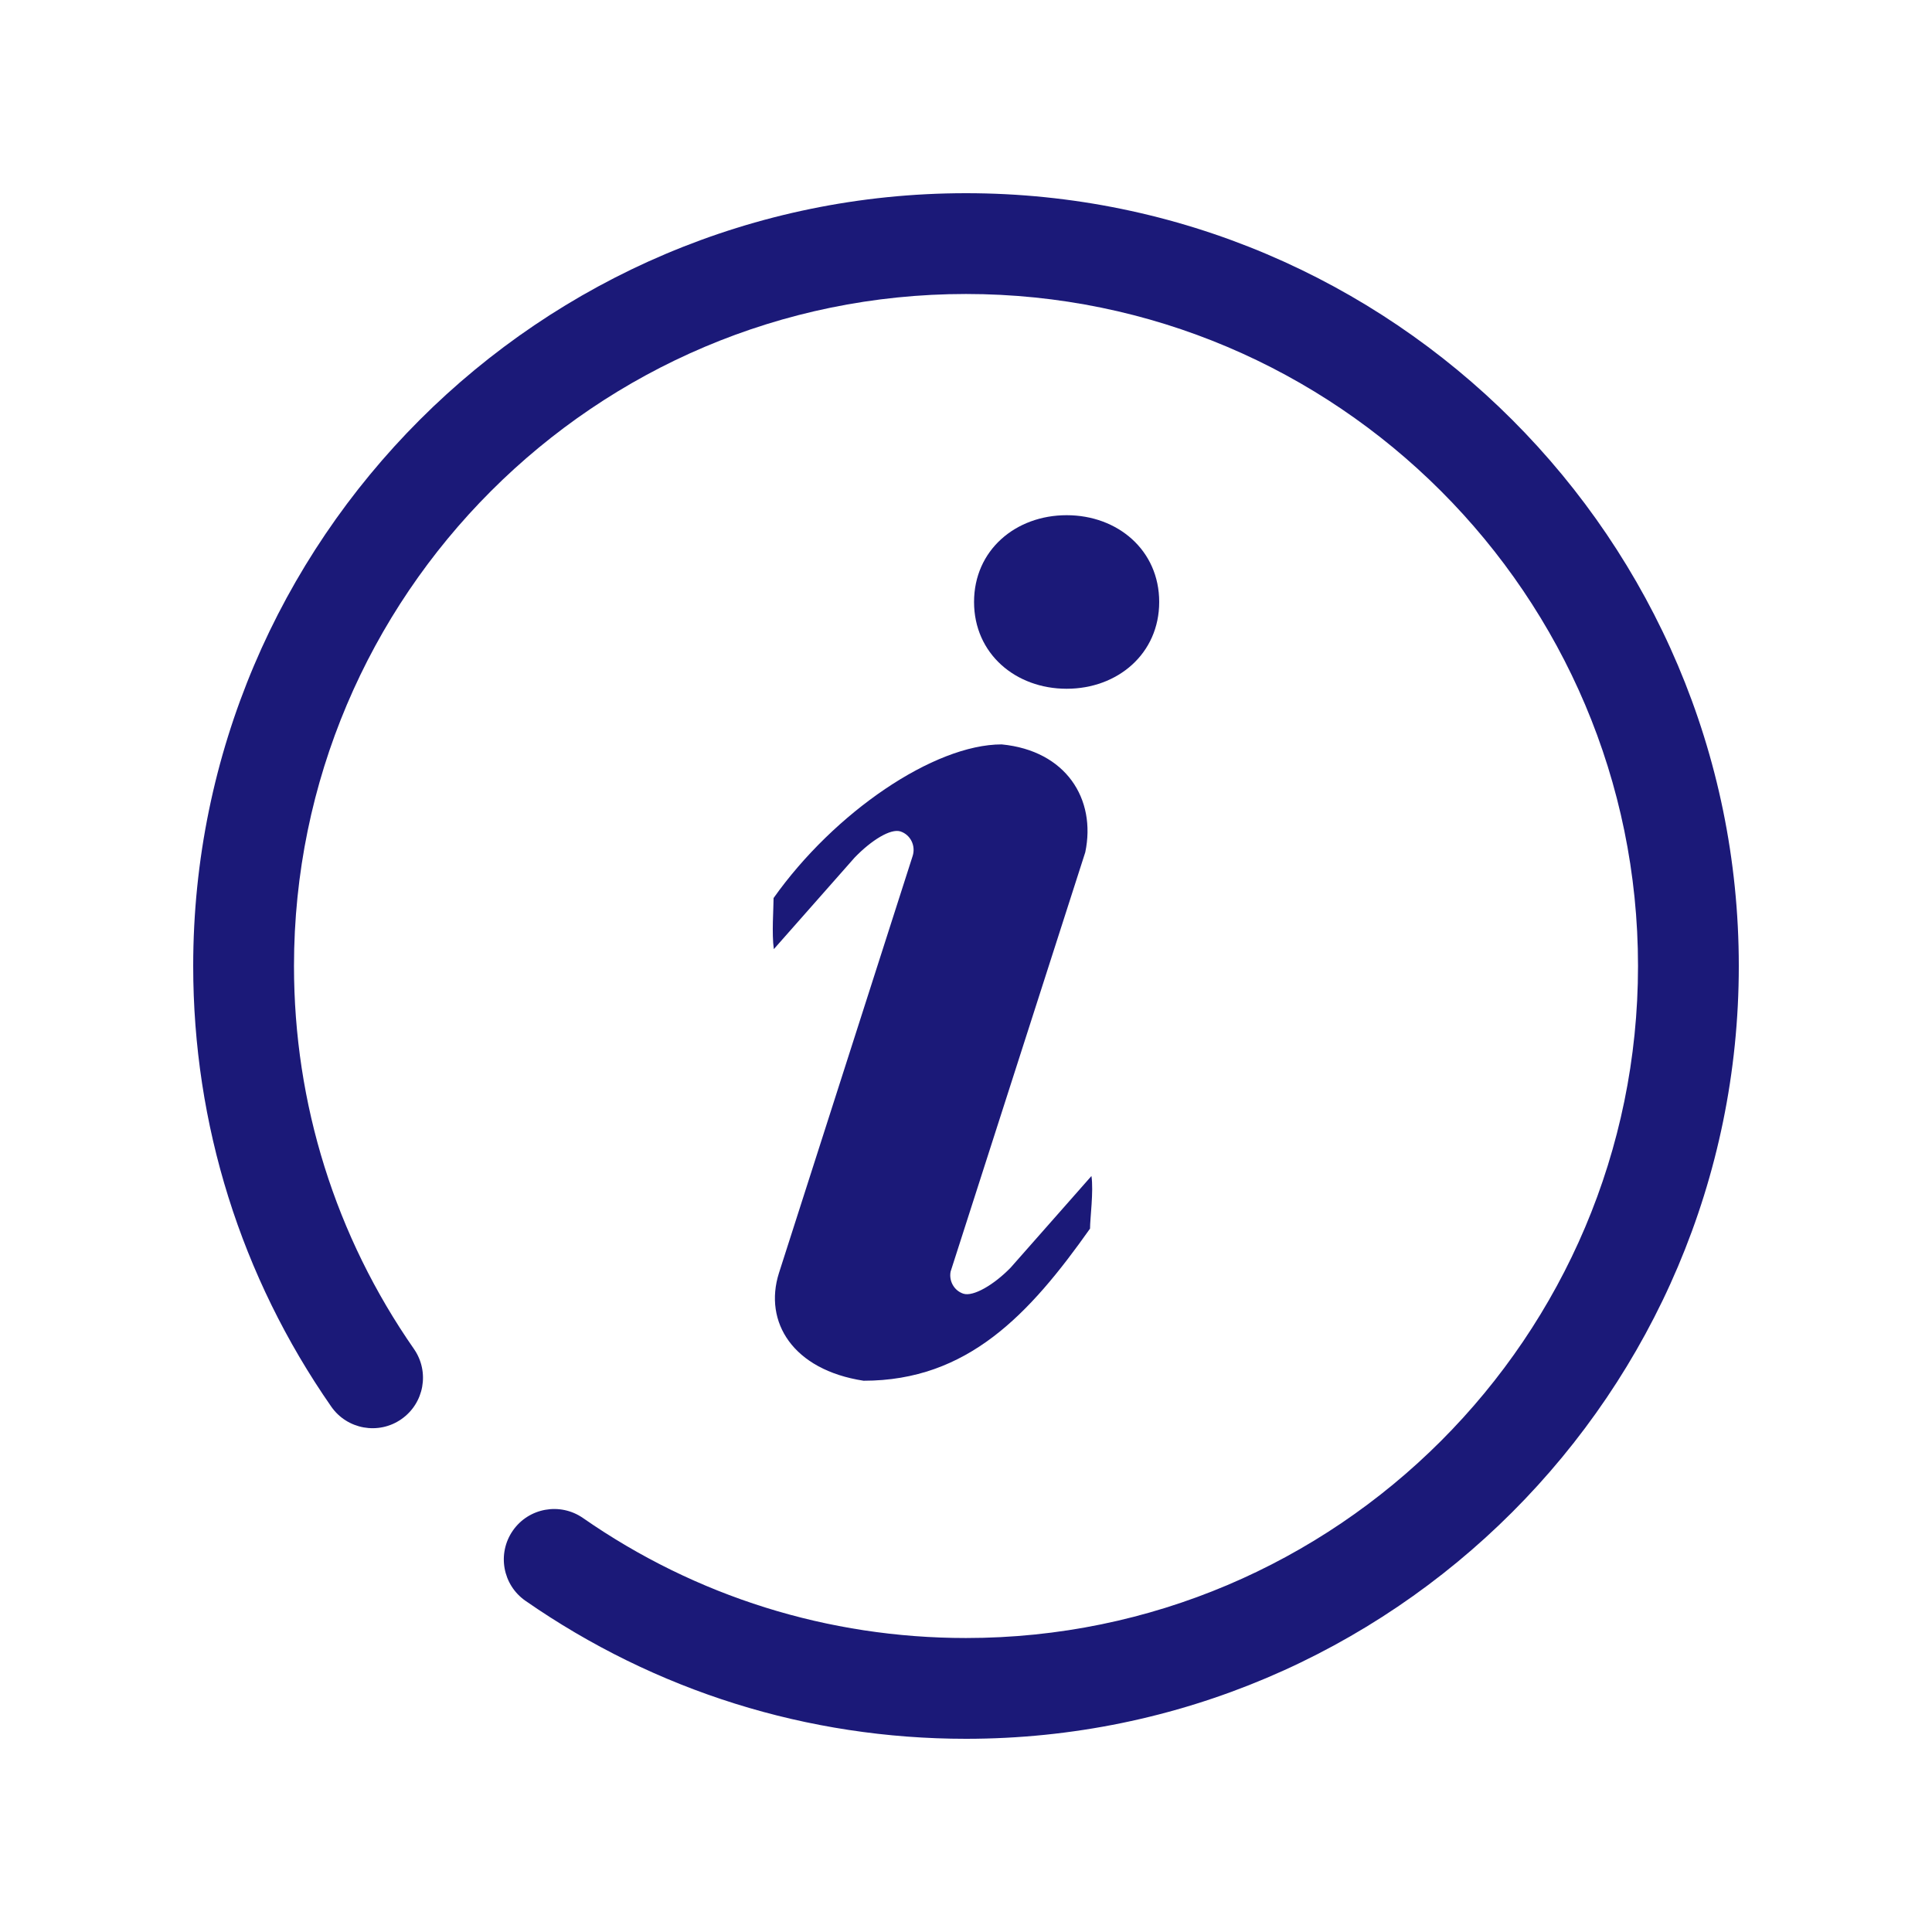
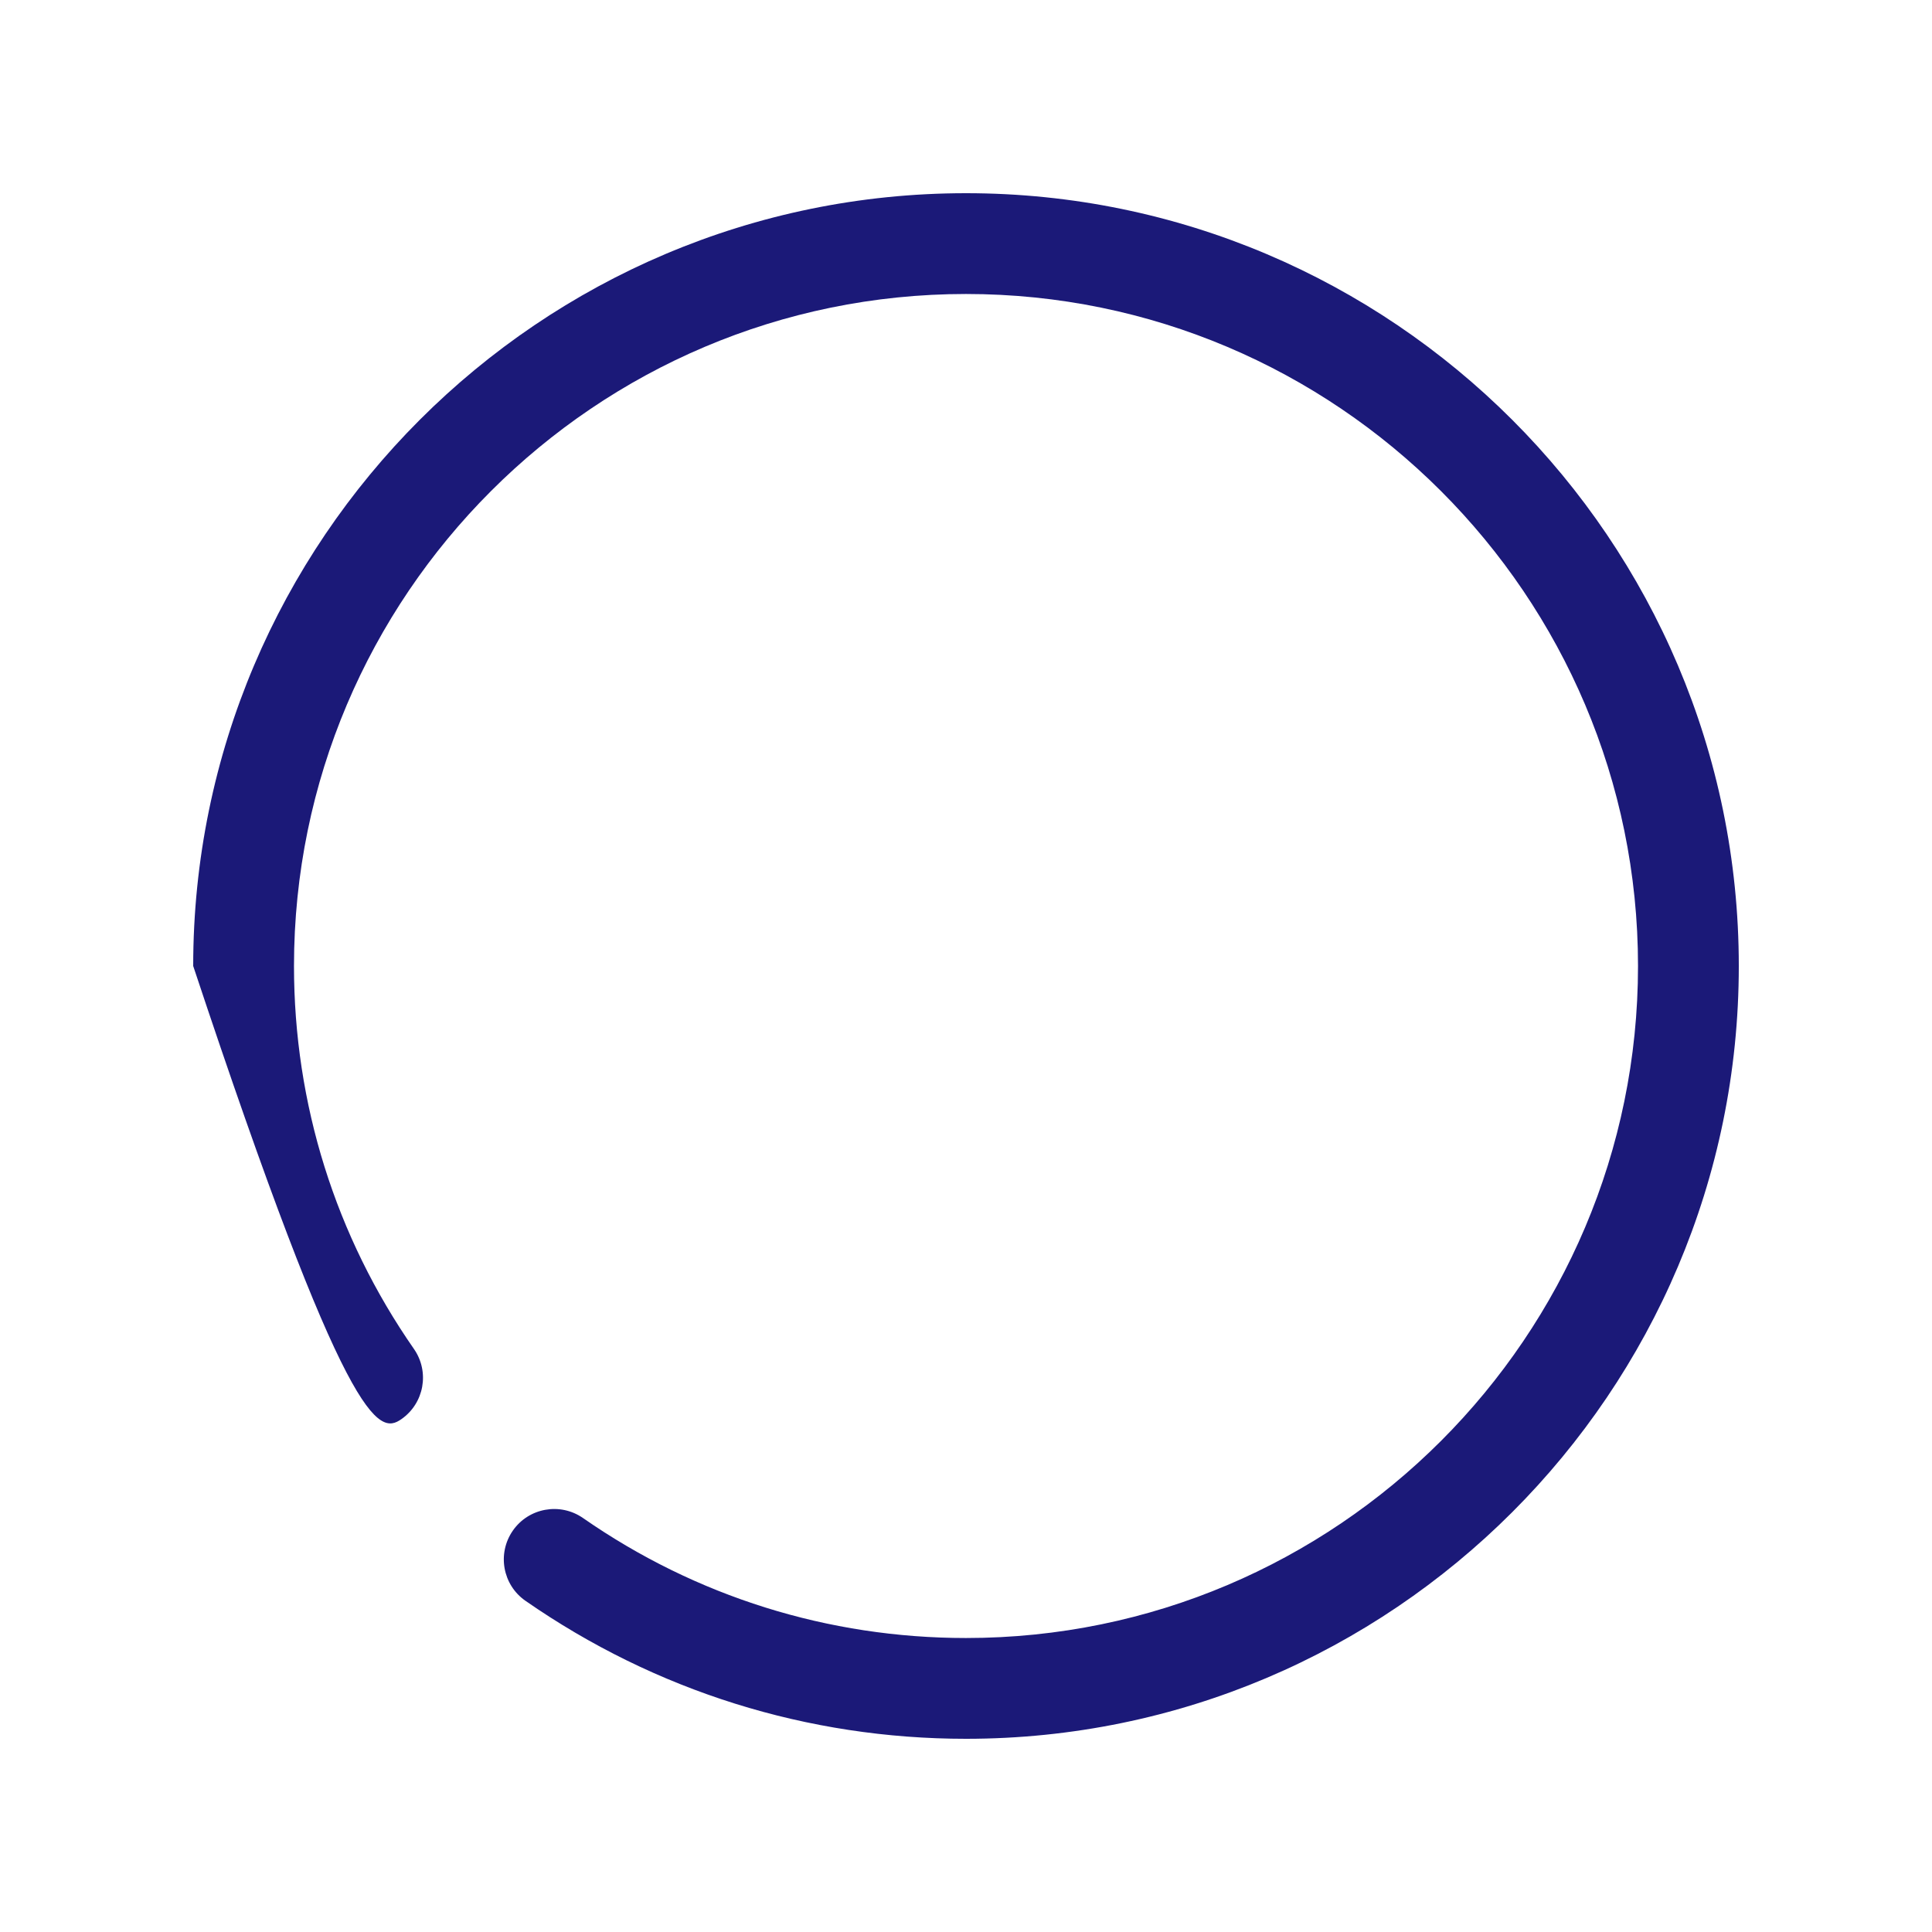
<svg xmlns="http://www.w3.org/2000/svg" width="30" height="30" viewBox="0 0 30 30" fill="none">
-   <path d="M15 3C8.383 3 3 8.383 3 15C3 17.459 3.741 19.825 5.143 21.841C5.389 22.196 5.878 22.284 6.232 22.037C6.587 21.79 6.675 21.303 6.428 20.947C5.209 19.195 4.565 17.139 4.565 15C4.565 9.246 9.246 4.565 15 4.565C20.754 4.565 25.435 9.246 25.435 15C25.435 20.754 20.754 25.435 15 25.435C12.862 25.435 10.806 24.791 9.053 23.572C8.697 23.325 8.209 23.413 7.963 23.768C7.717 24.123 7.804 24.61 8.159 24.857C10.176 26.259 12.542 27 15 27C21.617 27 27 21.617 27 15C27 8.383 21.617 3 15 3Z" fill="#1B1978" />
-   <path d="M16.926 19.078C15.983 20.412 15.024 21.44 13.41 21.44C12.309 21.271 11.856 20.527 12.095 19.769L14.172 13.29C14.222 13.131 14.137 12.962 13.984 12.911C13.831 12.86 13.53 13.048 13.271 13.316L12.016 14.738C11.982 14.5 12.012 14.104 12.012 13.945C12.956 12.612 14.504 11.559 15.554 11.559C16.553 11.656 17.025 12.407 16.852 13.234L14.761 19.745C14.733 19.893 14.816 20.041 14.958 20.088C15.111 20.139 15.434 19.951 15.694 19.683L16.948 18.261C16.983 18.499 16.926 18.919 16.926 19.078ZM16.563 10.695C15.769 10.695 15.125 10.15 15.125 9.347C15.125 8.544 15.769 8 16.563 8C17.356 8 18 8.544 18 9.347C18 10.15 17.356 10.695 16.563 10.695Z" fill="#1B1978" />
+   <path d="M15 3C8.383 3 3 8.383 3 15C5.389 22.196 5.878 22.284 6.232 22.037C6.587 21.79 6.675 21.303 6.428 20.947C5.209 19.195 4.565 17.139 4.565 15C4.565 9.246 9.246 4.565 15 4.565C20.754 4.565 25.435 9.246 25.435 15C25.435 20.754 20.754 25.435 15 25.435C12.862 25.435 10.806 24.791 9.053 23.572C8.697 23.325 8.209 23.413 7.963 23.768C7.717 24.123 7.804 24.61 8.159 24.857C10.176 26.259 12.542 27 15 27C21.617 27 27 21.617 27 15C27 8.383 21.617 3 15 3Z" fill="#1B1978" />
</svg>